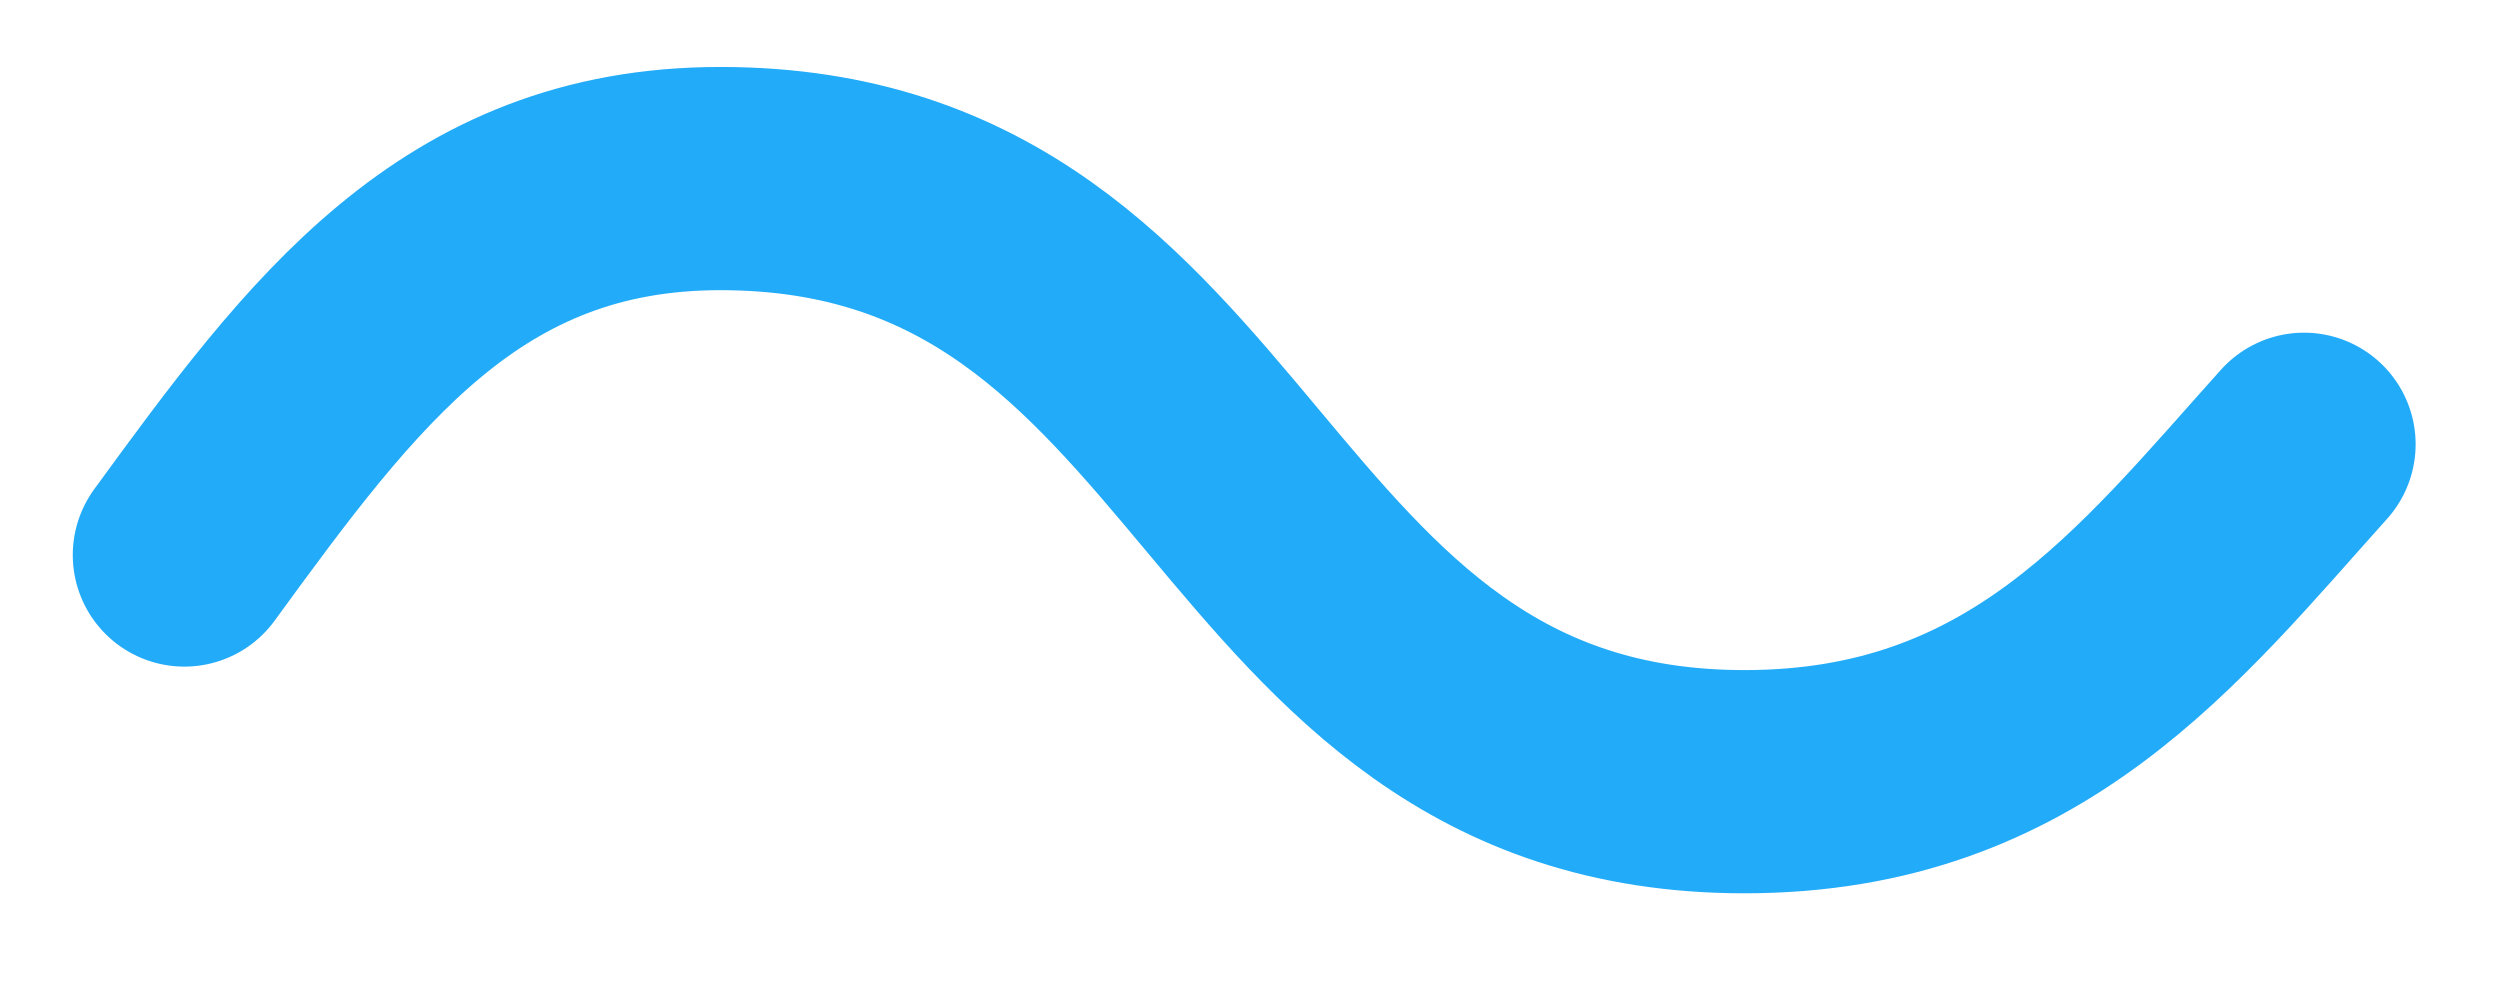
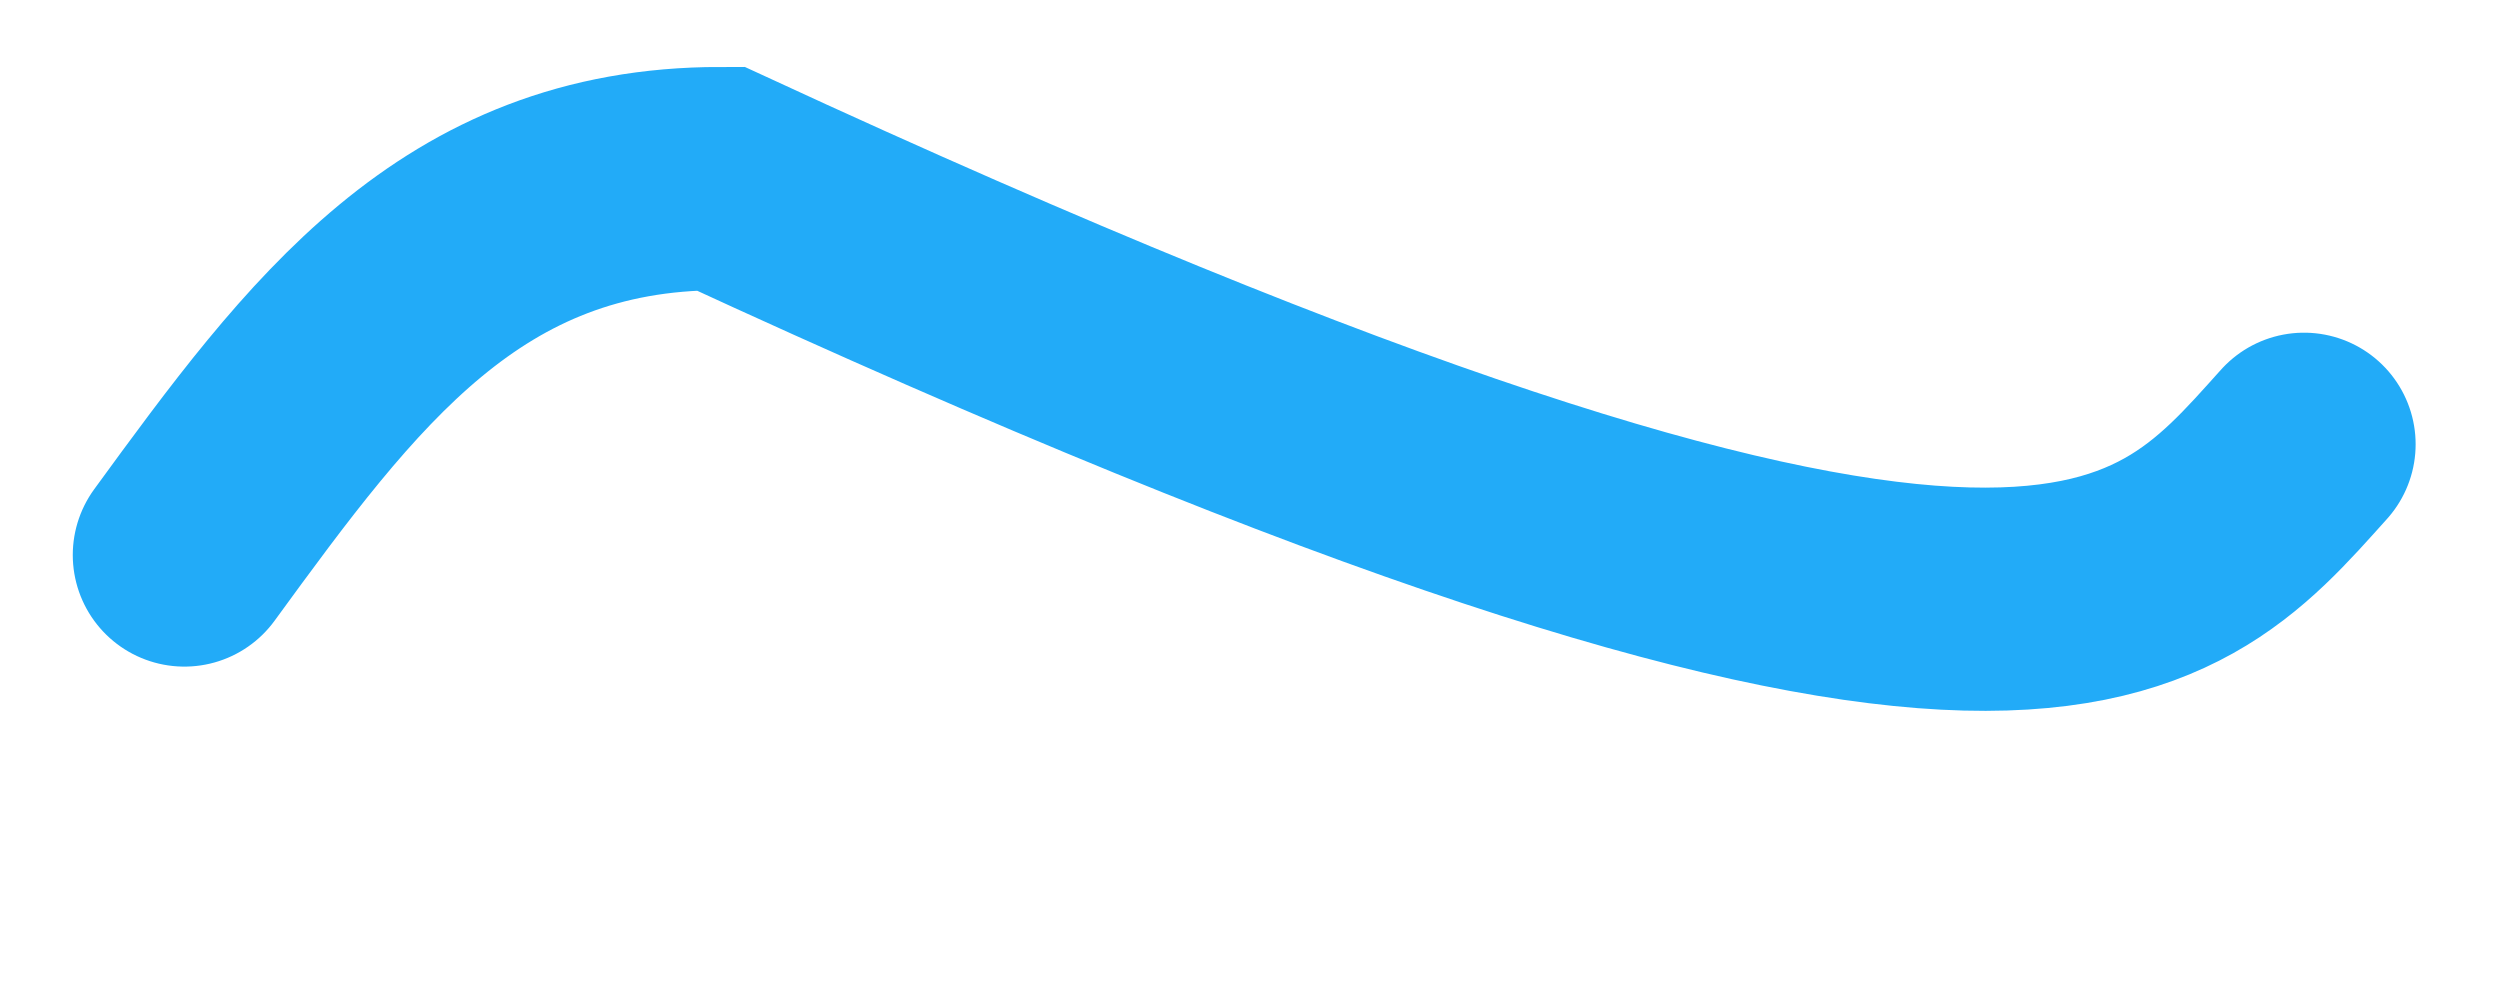
<svg xmlns="http://www.w3.org/2000/svg" width="28" height="11" viewBox="0 0 28 11" fill="none">
-   <path d="M2.065 6.216C3.719 3.948 5.157 2 8.068 2C13.889 2 13.717 8.755 19.539 8.755C22.681 8.755 24.178 6.787 25.805 4.976" stroke="#22ABF8" stroke-width="2.5" stroke-miterlimit="10" stroke-linecap="round" />
+   <path d="M2.065 6.216C3.719 3.948 5.157 2 8.068 2C22.681 8.755 24.178 6.787 25.805 4.976" stroke="#22ABF8" stroke-width="2.5" stroke-miterlimit="10" stroke-linecap="round" />
</svg>